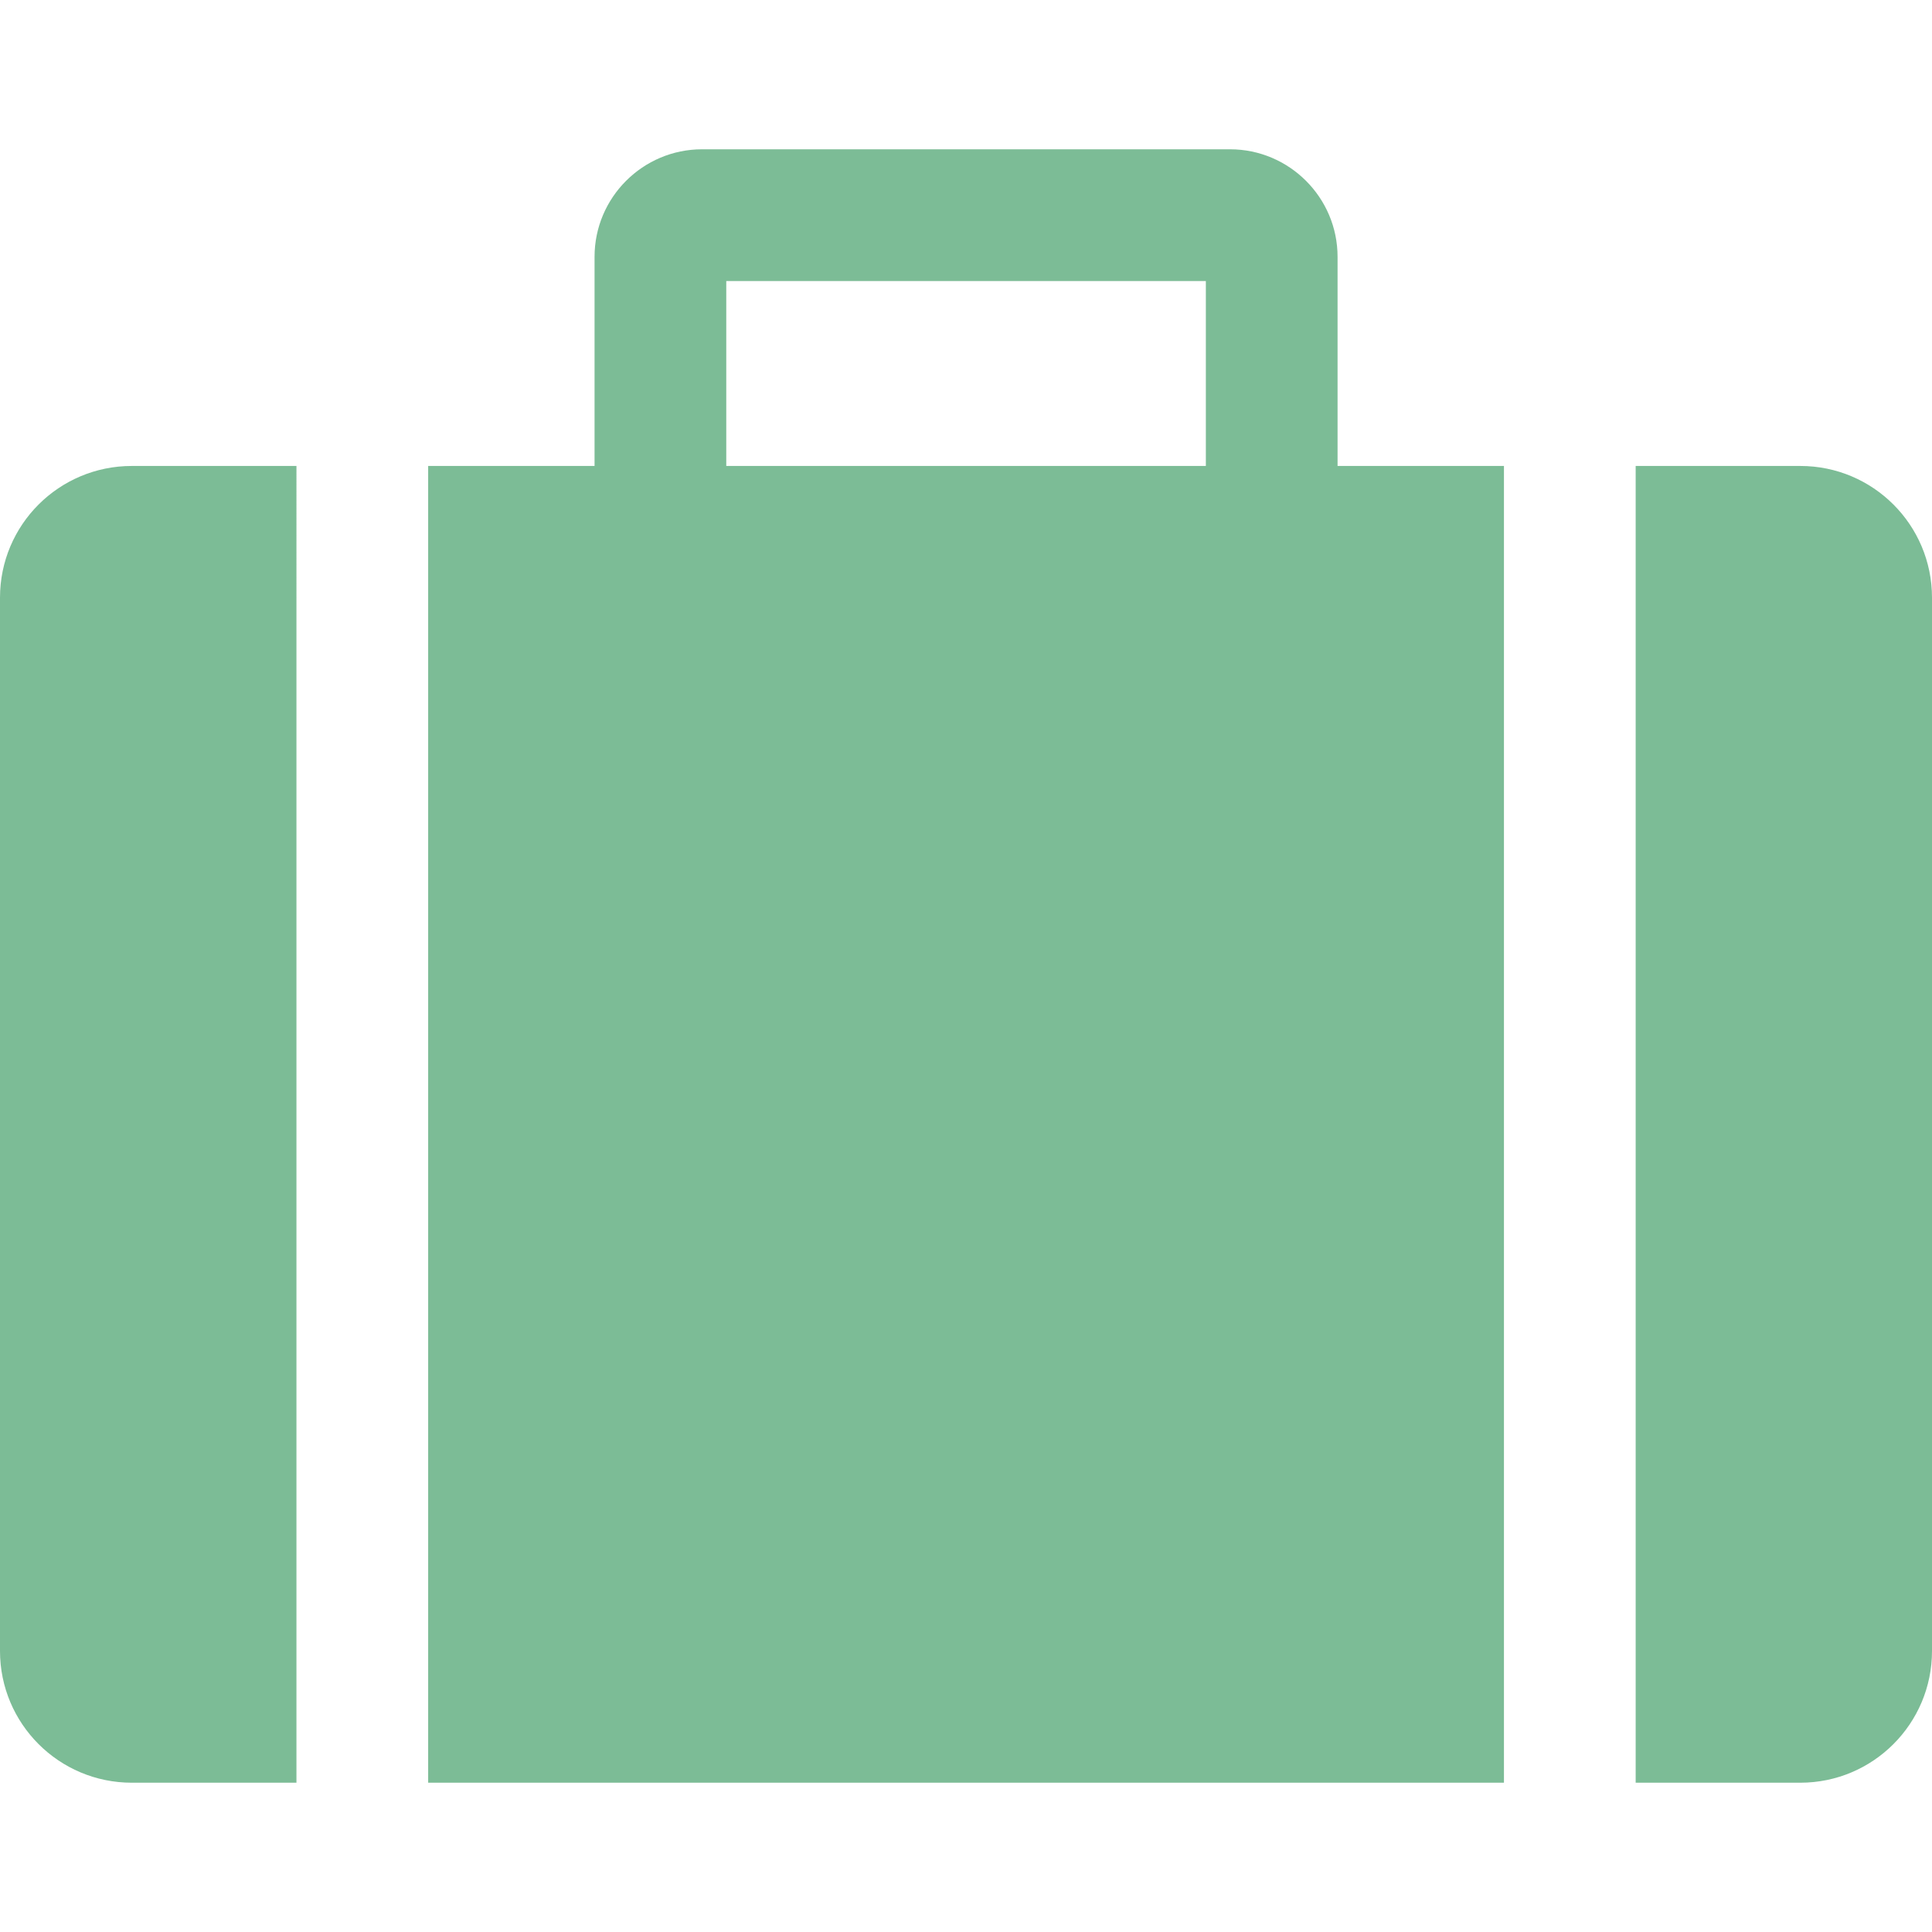
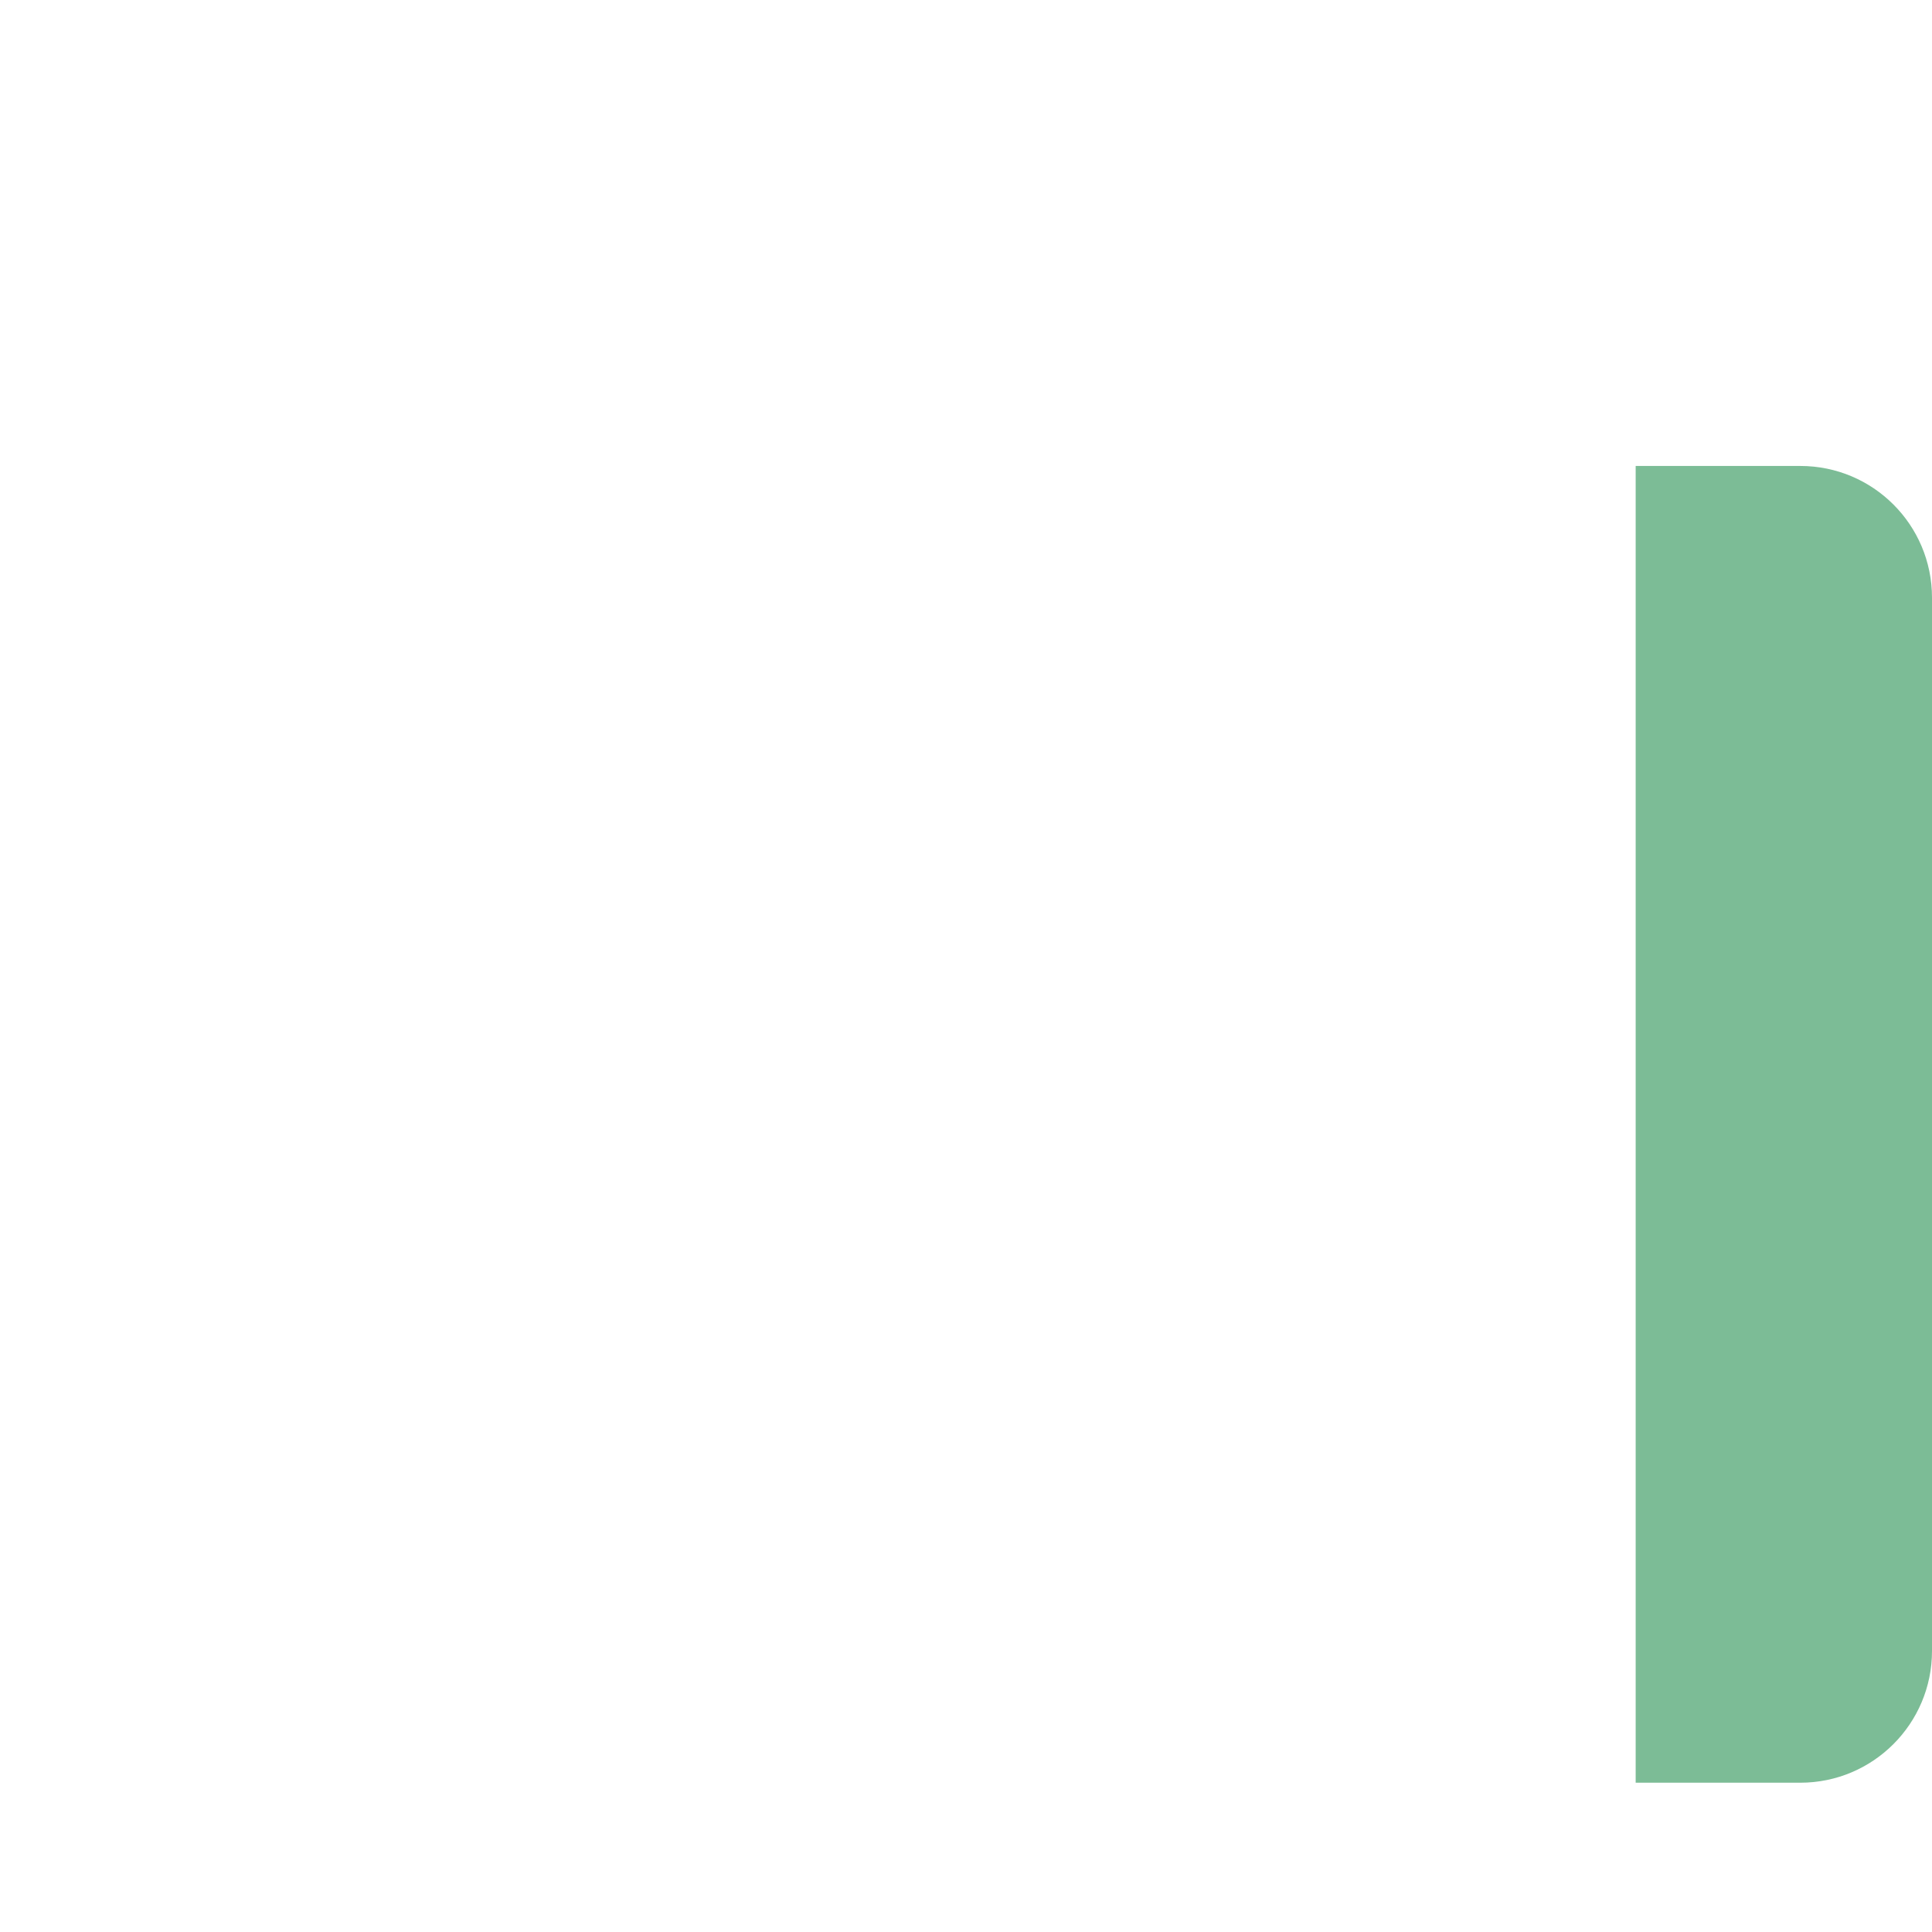
<svg xmlns="http://www.w3.org/2000/svg" version="1.1" id="_x32_" x="0px" y="0px" width="512px" height="512px" viewBox="0 0 512 512" style="opacity: 1;" xml:space="preserve">
  <style type="text/css">

	.st0{fill:#7cbc96;}

</style>
  <g>
-     <path class="st0" d="M354.469,68.063c0-15.719-12.813-28.5-28.5-28.5H186.063c-15.719,0-28.5,12.781-28.5,28.5v55.422h-44.094   v348.953h285.094V123.484h-44.094V68.063z M319.563,123.484H192.469v-49h127.094V123.484z" style="fill: #7cbc96;" />
-     <path class="st0" d="M0,158.391v279.141c0,19.266,15.625,34.906,34.938,34.906h43.625V123.484H34.938   C15.625,123.484,0,139.094,0,158.391z" style="fill: #7cbc96;" />
    <path class="st0" d="M477.094,123.484h-43.625v348.953h43.625c19.281,0,34.906-15.641,34.906-34.906V158.391   C512,139.094,496.375,123.484,477.094,123.484z" style="fill: #7cbc96;" />
  </g>
</svg>